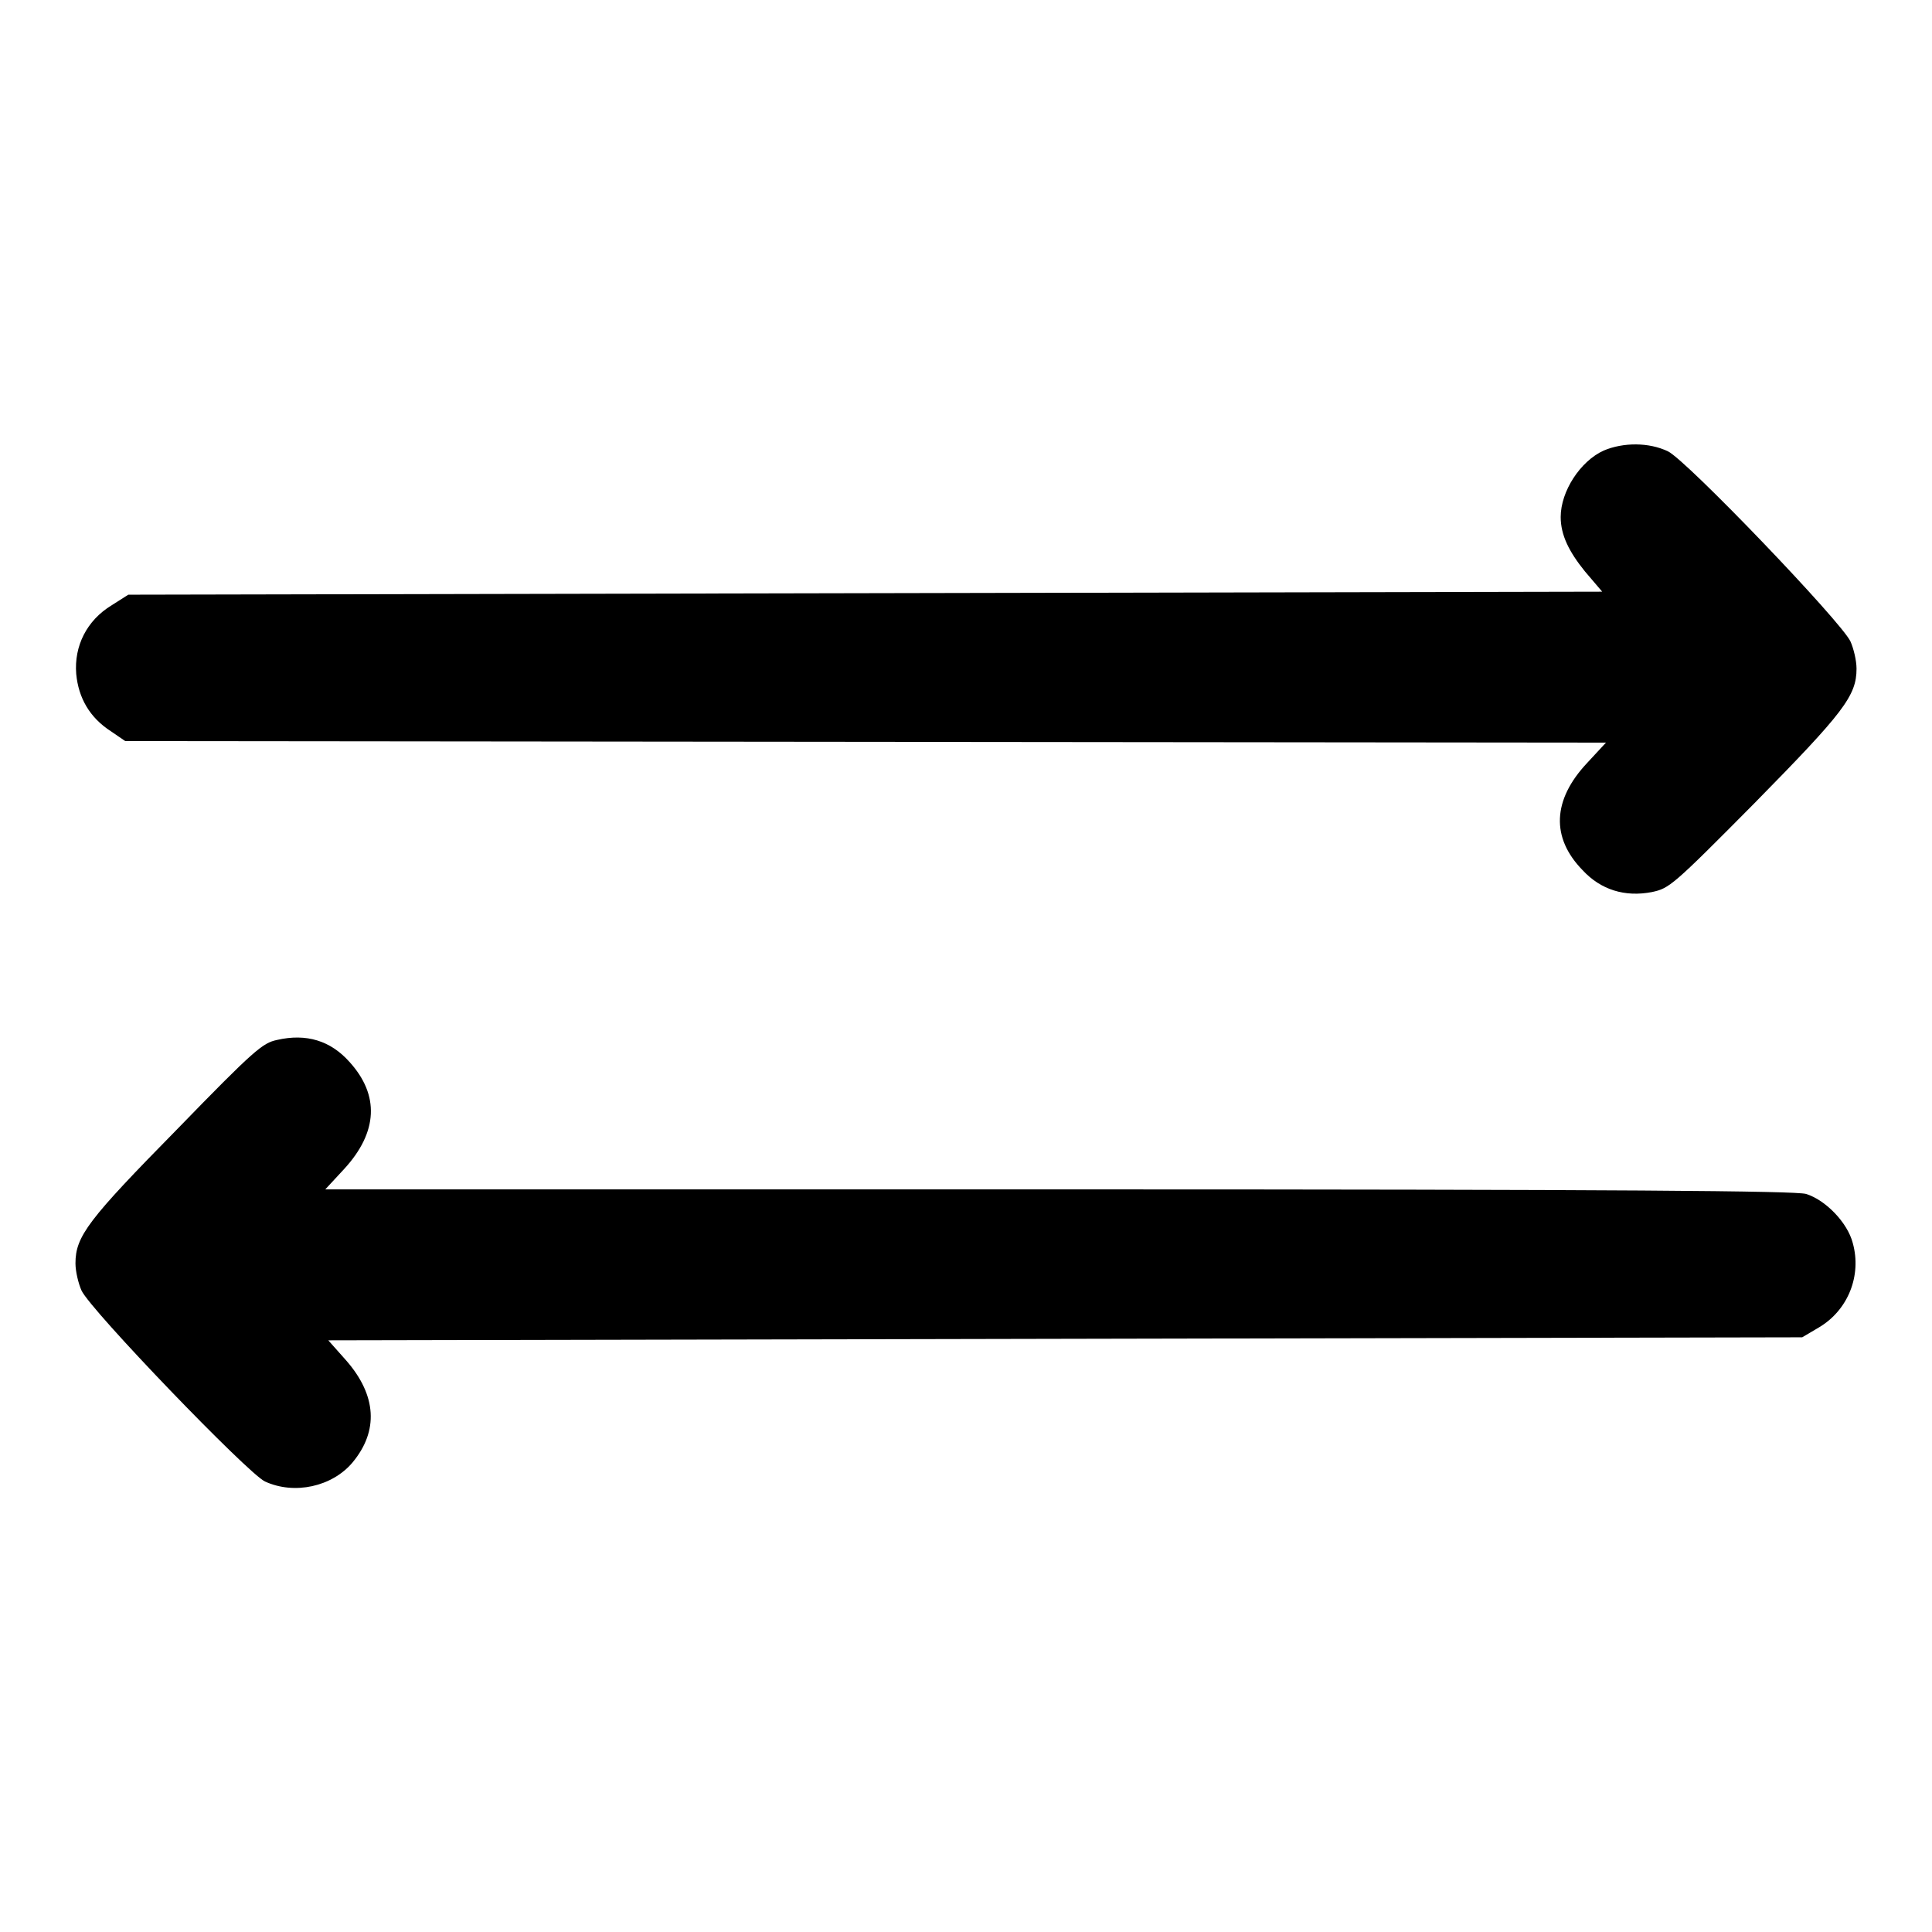
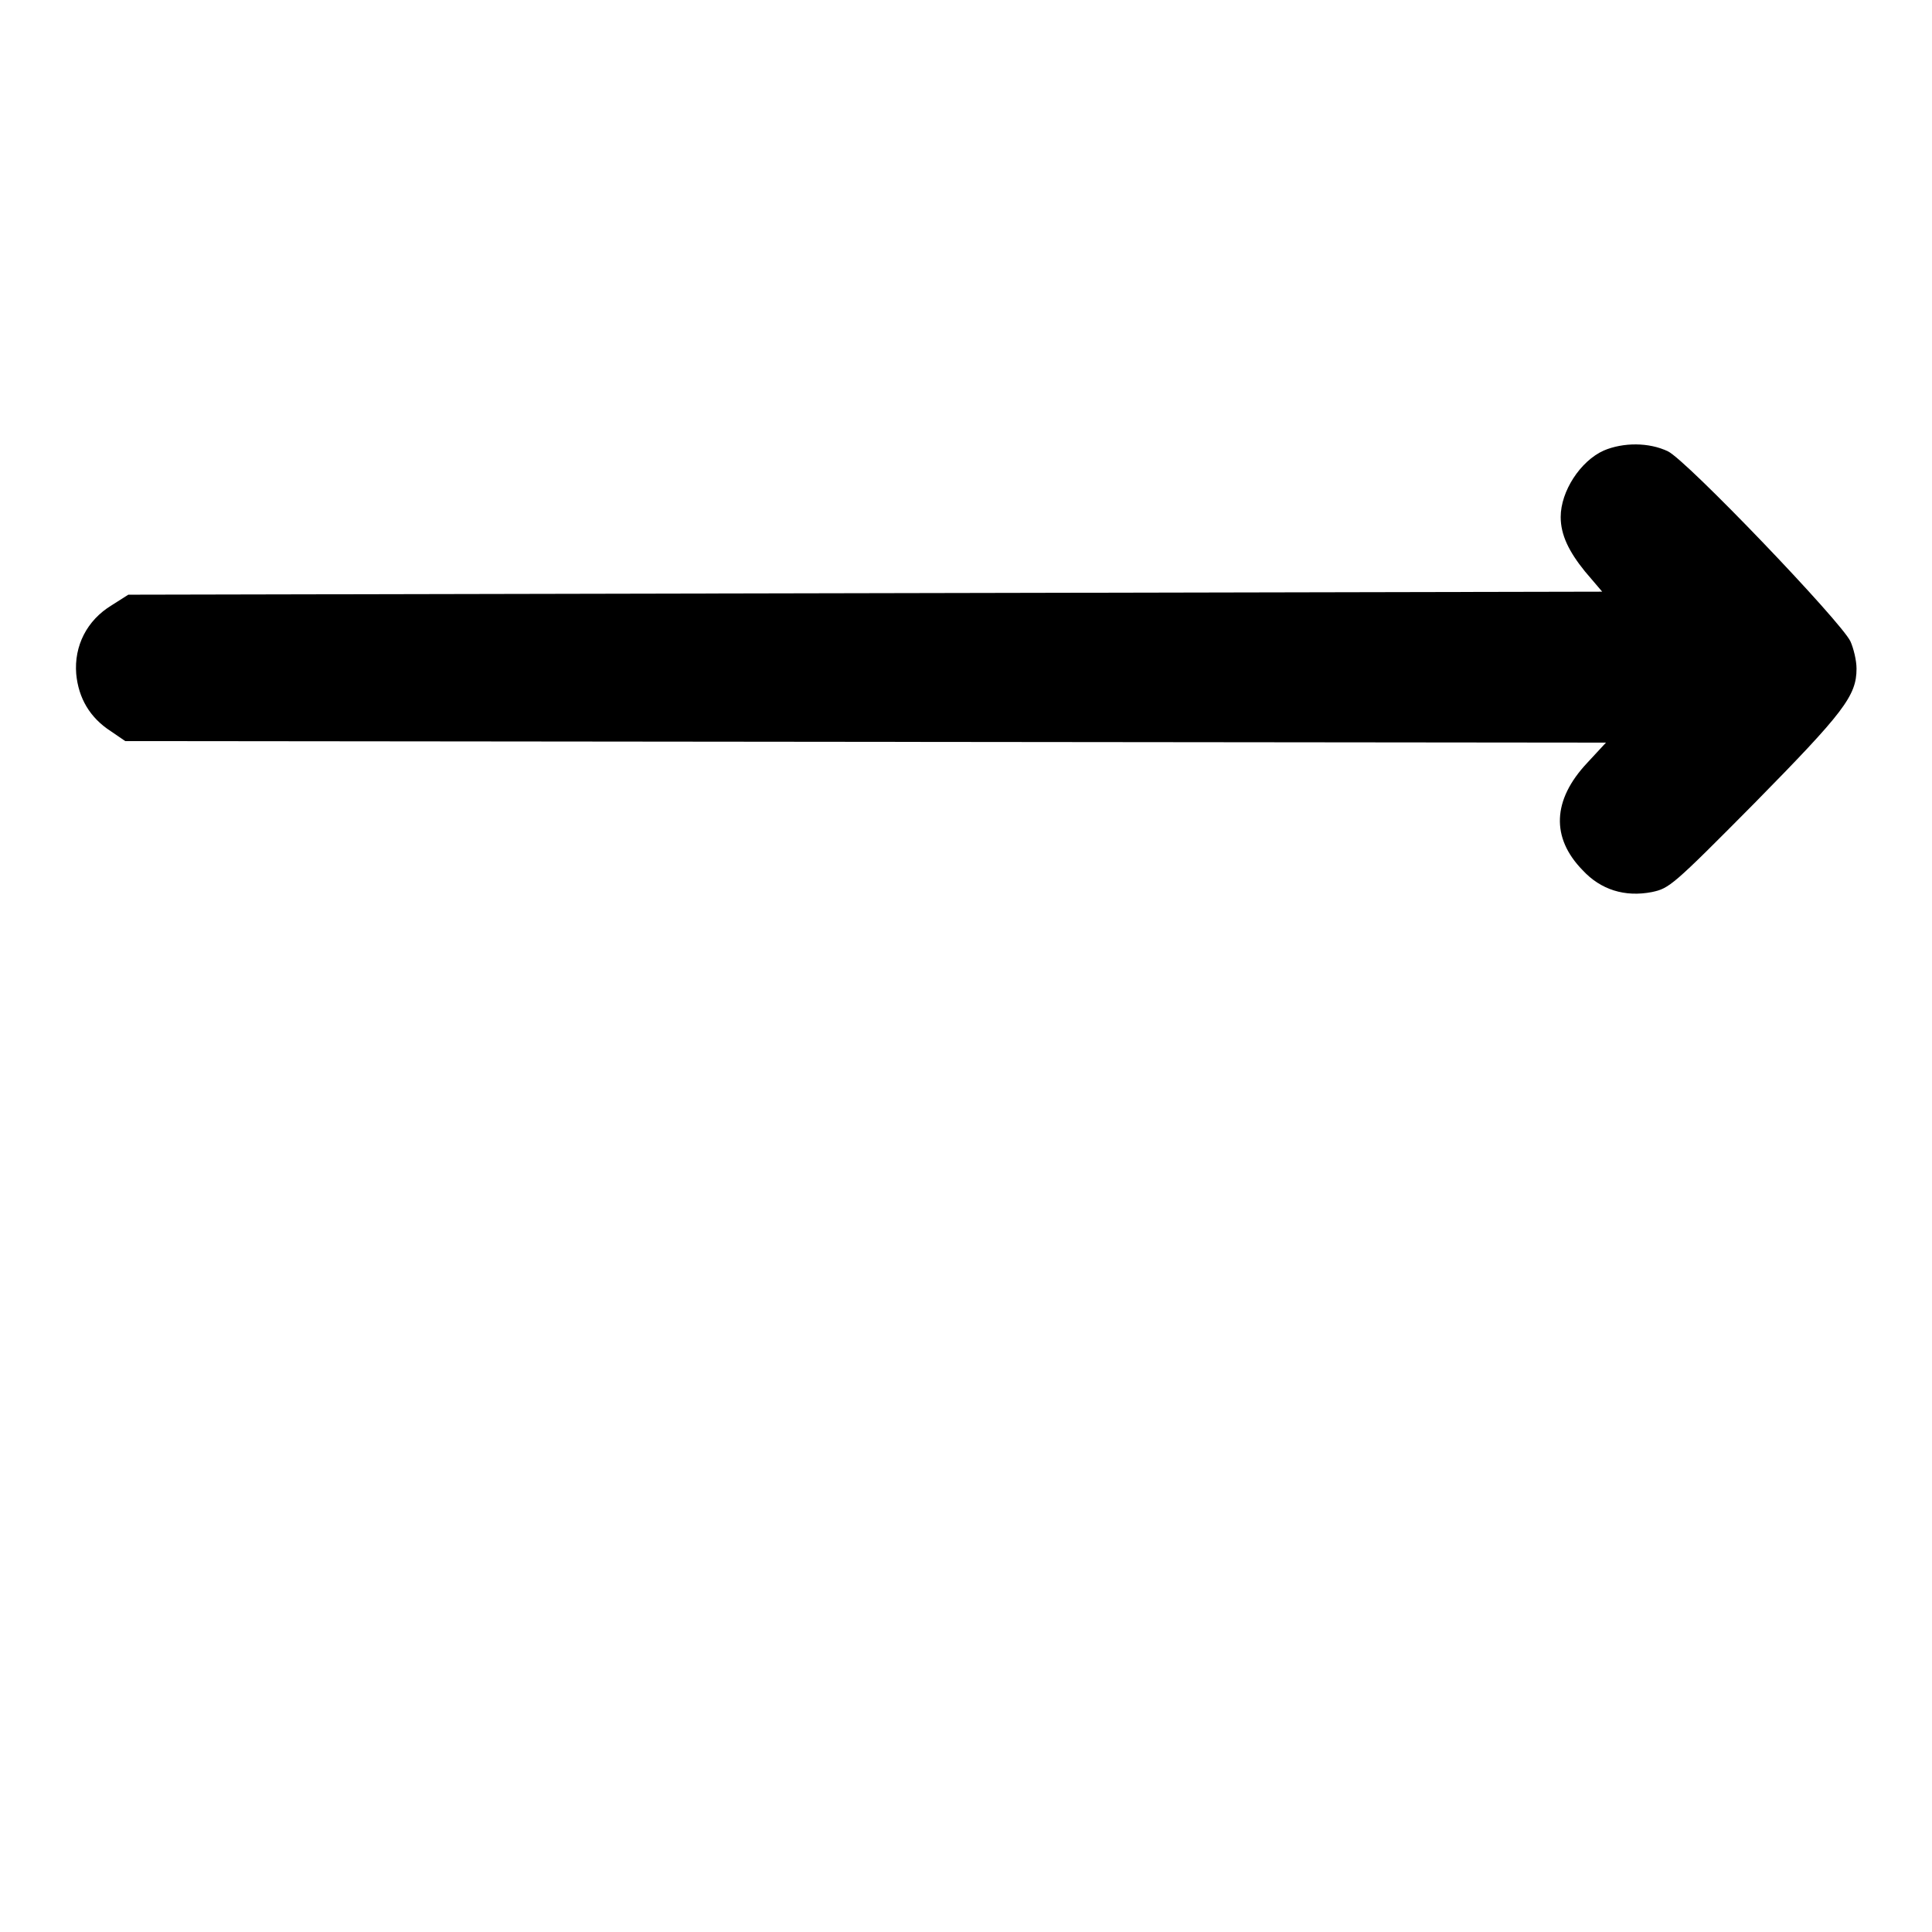
<svg xmlns="http://www.w3.org/2000/svg" version="1.1" x="0px" y="0px" viewBox="0 0 256 256" enable-background="new 0 0 256 256" xml:space="preserve">
  <g>
    <g>
      <g>
        <path fill="#000000" d="M212.5,59.7c-3.1,1.4-5.7,5.4-5.7,8.8c0,2.4,1.1,4.6,3.2,7.2l2.3,2.7l-97.7,0.2l-97.6,0.2l-2.2,1.4c-3.3,2-5,5.4-4.7,9.1c0.3,3.2,1.8,5.8,4.6,7.6l1.9,1.3l98.1,0.1l98.1,0.1l-2.5,2.7c-4.6,4.9-4.8,9.9-0.6,14.2c2.4,2.6,5.6,3.6,9.2,2.9c2.3-0.5,2.7-0.8,13.6-11.8c11.8-12,13.5-14.2,13.5-17.8c0-1.1-0.4-2.7-0.8-3.6c-1.2-2.6-21.8-24.1-24.2-25.2C218.5,58.6,215.1,58.6,212.5,59.7z" />
-         <path fill="#000000" d="M36.7,137.8c-1.9,0.4-3,1.3-13.2,11.8c-11.8,12-13.5,14.2-13.5,17.8c0,1.1,0.4,2.7,0.8,3.6c1.2,2.6,22,24.2,24.3,25.3c3.9,1.8,8.9,0.7,11.6-2.5c3.5-4.2,3.2-8.9-0.8-13.5l-2.4-2.7l97.7-0.2l97.6-0.2l2.2-1.3c3.9-2.3,5.7-6.9,4.5-11.2c-0.7-2.7-3.6-5.7-6.2-6.5c-1.5-0.4-23.5-0.6-99.1-0.6H43.1l2.5-2.7c4.5-4.9,4.7-9.8,0.7-14.2C43.8,137.9,40.6,136.9,36.7,137.8z" />
      </g>
    </g>
  </g>
</svg>